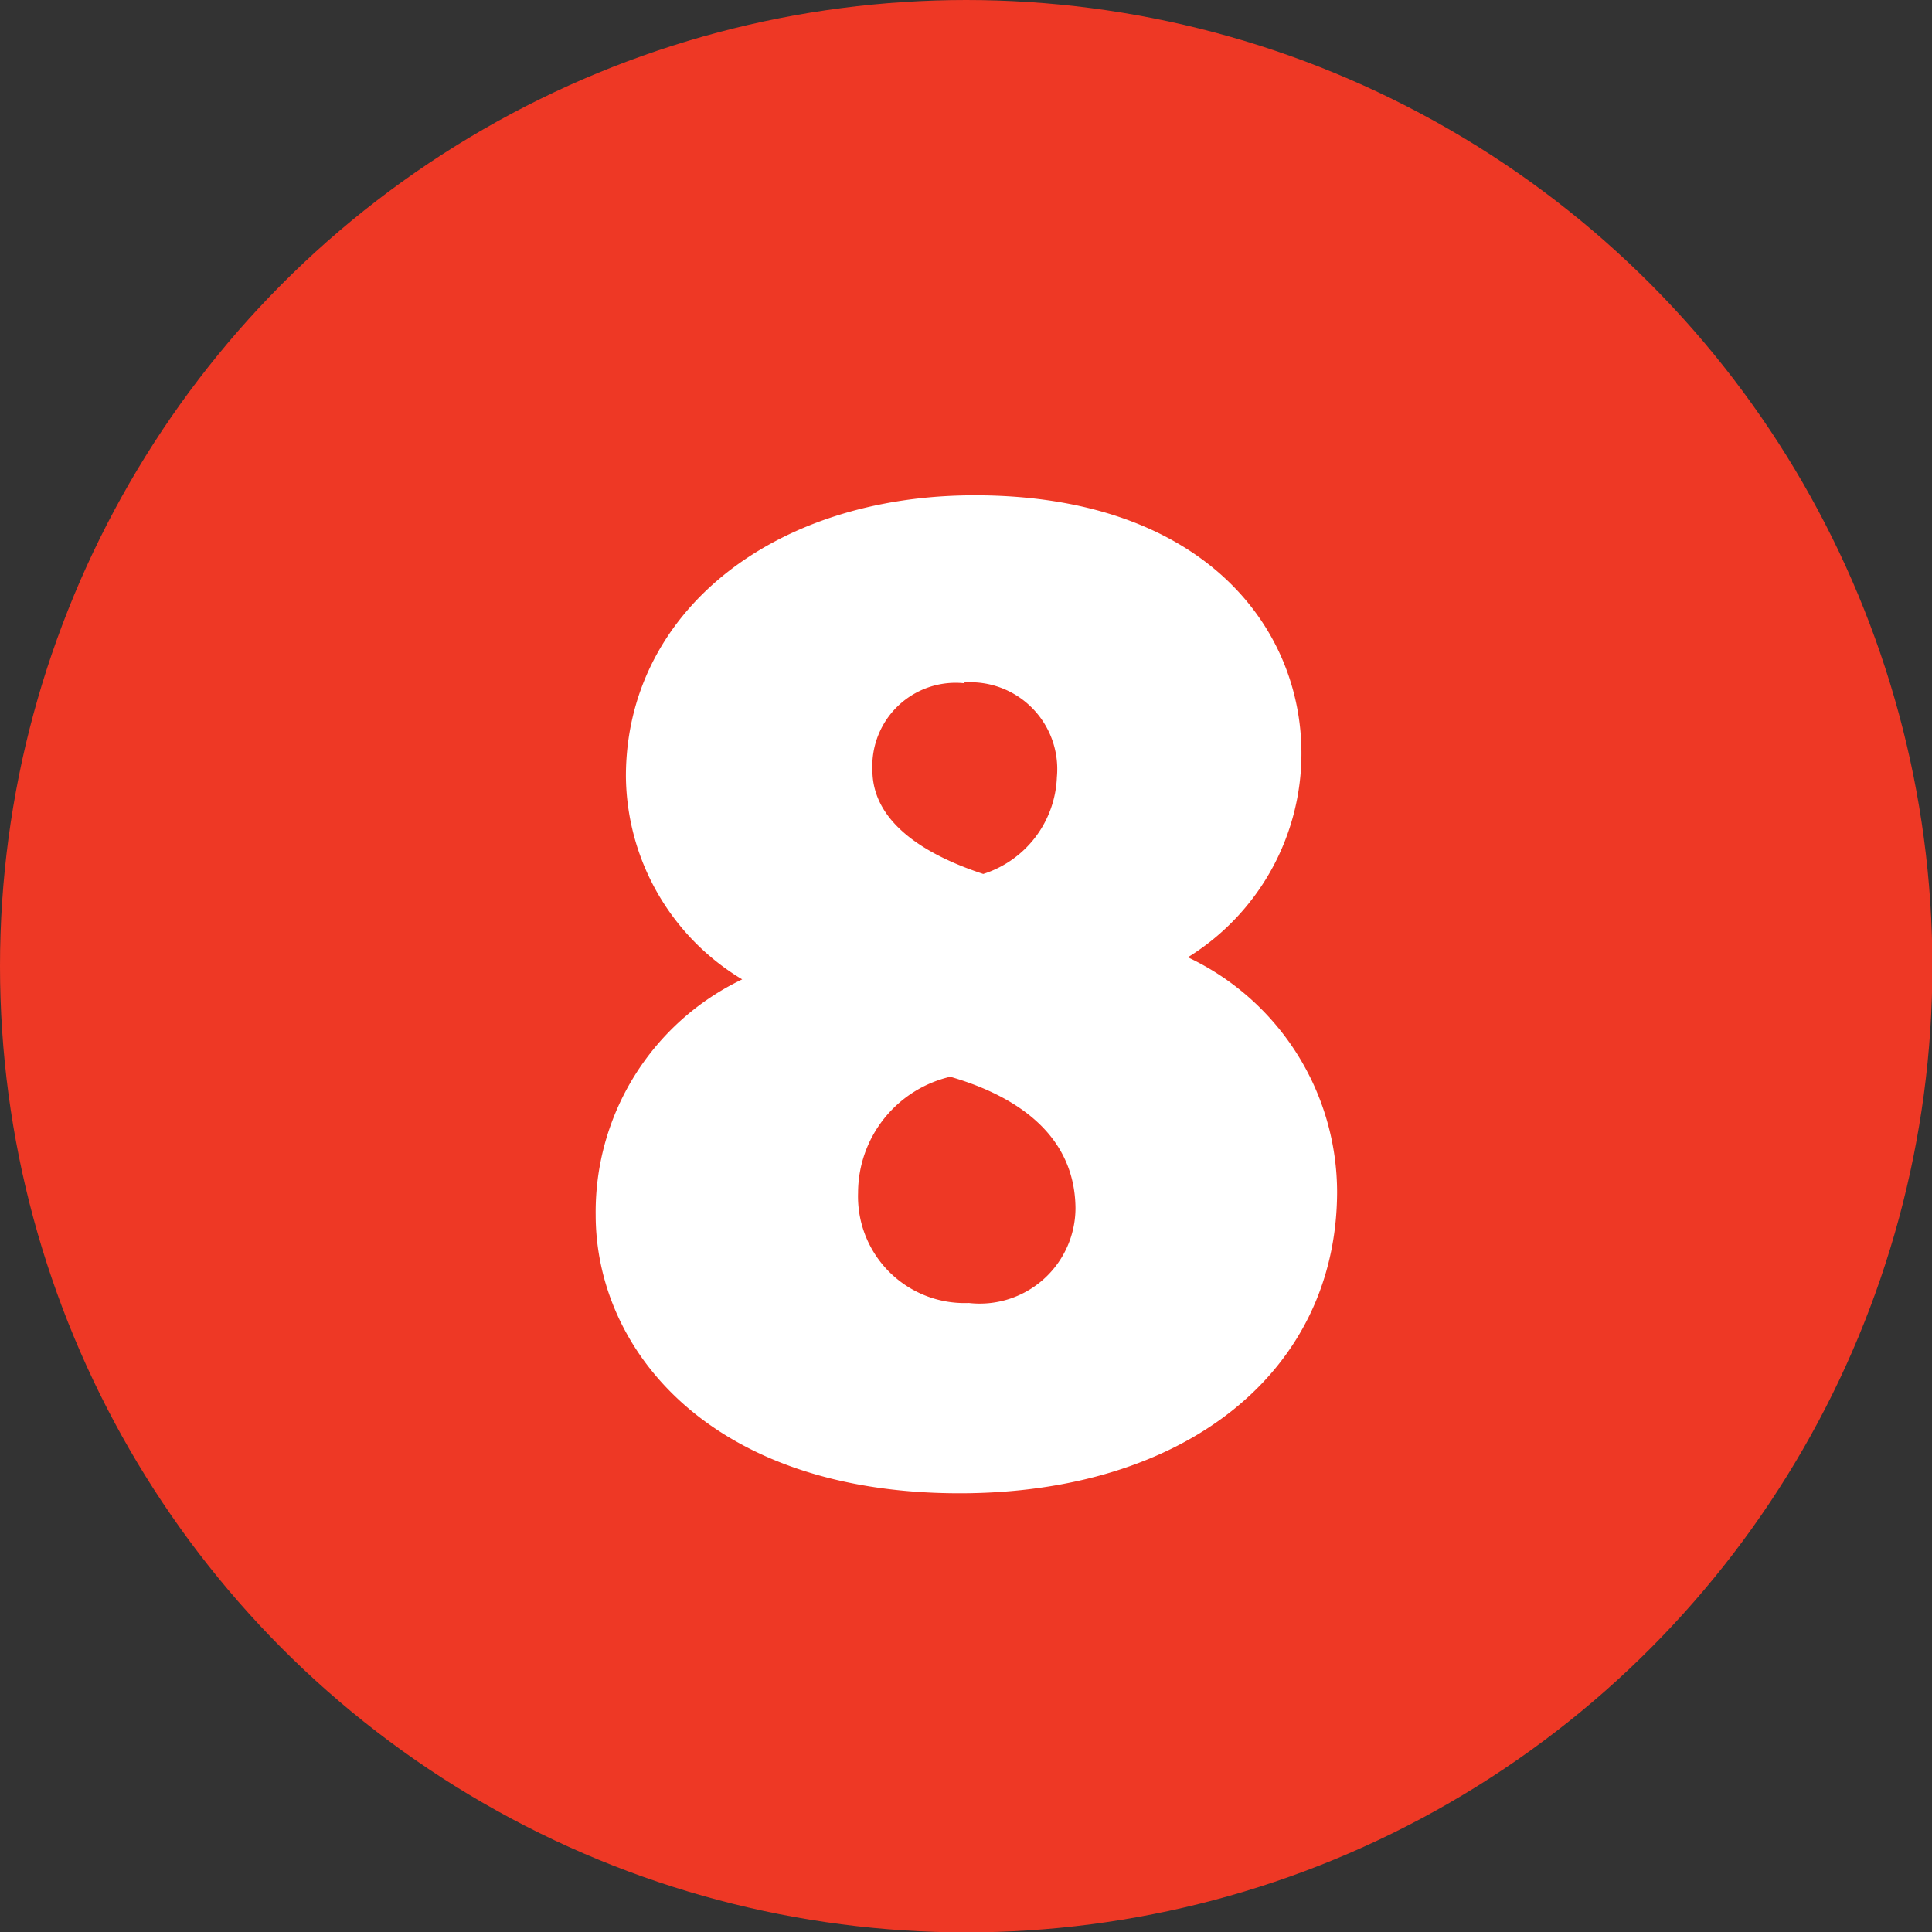
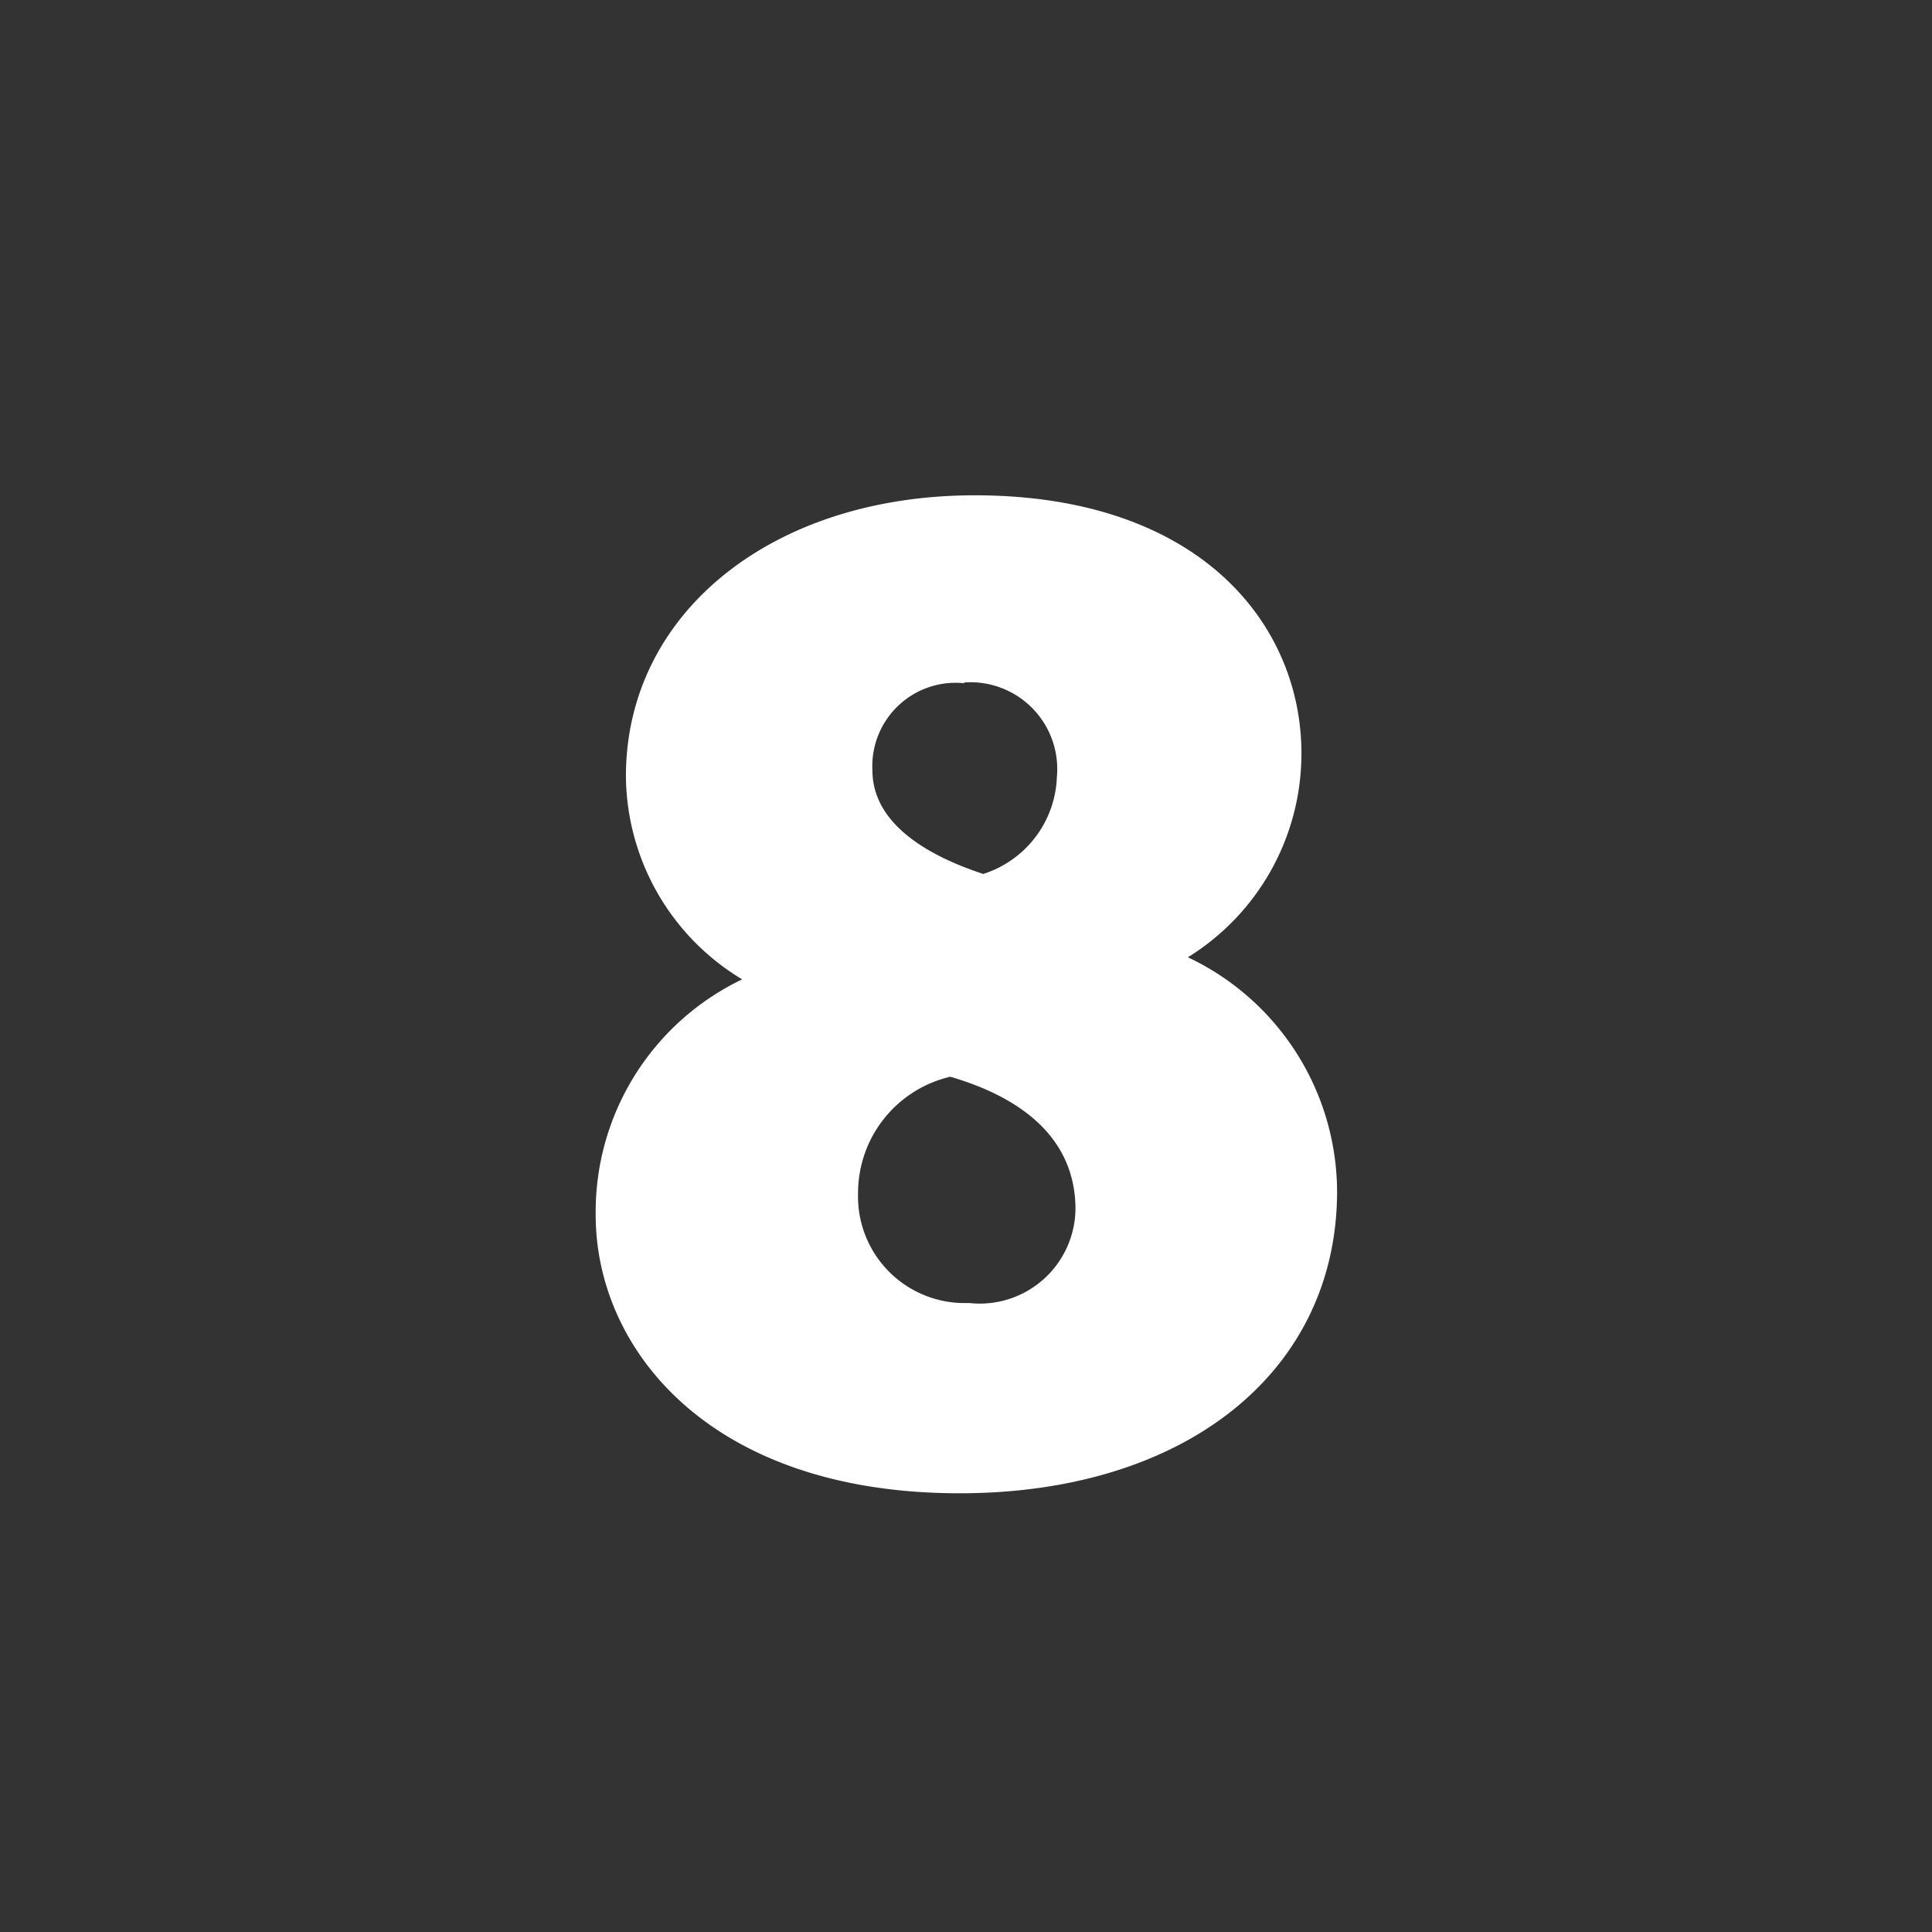
<svg xmlns="http://www.w3.org/2000/svg" viewBox="0 0 49.85 49.85">
  <rect x="0" y="0" width="49.85" height="49.85" fill="#333333" stroke="none" />
  <defs>
    <style>.cls-1{fill:#ee3825;}.cls-2{fill:#fff;}</style>
  </defs>
  <g id="Layer_2" data-name="Layer 2">
    <g id="Hungry_Hippo" data-name="Hungry Hippo">
-       <circle class="cls-1" cx="24.93" cy="24.93" r="24.93" />
-       <path class="cls-2" d="M15.9,31.35c0-2.86,1.65-4.85,4.26-6v-.11A5.8,5.8,0,0,1,16.71,20c0-4,3.64-6.73,8.42-6.73,5.59,0,7.9,3.24,7.9,6.14a5.83,5.83,0,0,1-3.45,5.26v.11a6.33,6.33,0,0,1,4.37,6C34,35.1,30.31,38,24.76,38,18.69,38,15.9,34.59,15.9,31.35Zm12.35-.18c0-2.1-1.54-3.35-3.75-3.93a3.61,3.61,0,0,0-2.9,3.56A3.27,3.27,0,0,0,25,34.15,3,3,0,0,0,28.25,31.17ZM22,19.85c0,1.61,1.47,2.64,3.38,3.23a3.27,3.27,0,0,0,2.42-3,2.74,2.74,0,0,0-2.9-2.94A2.66,2.66,0,0,0,22,19.85Z" />
+       <path class="cls-2" d="M15.9,31.35c0-2.86,1.65-4.85,4.26-6v-.11A5.8,5.8,0,0,1,16.71,20c0-4,3.64-6.73,8.42-6.73,5.59,0,7.9,3.24,7.9,6.14a5.83,5.83,0,0,1-3.45,5.26v.11a6.33,6.33,0,0,1,4.37,6C34,35.1,30.31,38,24.76,38,18.69,38,15.9,34.59,15.9,31.35m12.35-.18c0-2.1-1.54-3.35-3.75-3.93a3.61,3.61,0,0,0-2.9,3.56A3.27,3.27,0,0,0,25,34.15,3,3,0,0,0,28.25,31.17ZM22,19.85c0,1.61,1.47,2.64,3.38,3.23a3.27,3.27,0,0,0,2.42-3,2.74,2.74,0,0,0-2.9-2.94A2.66,2.66,0,0,0,22,19.85Z" />
      <path class="cls-2" d="M24.76,38.53c-6.45,0-9.39-3.72-9.39-7.18a6.65,6.65,0,0,1,3.78-6.08,6.17,6.17,0,0,1-3-5.24c0-4.2,3.76-7.25,9-7.25,5.82,0,8.43,3.34,8.43,6.66a6.18,6.18,0,0,1-2.93,5.26,6.71,6.71,0,0,1,3.85,6.07C34.48,35.41,30.57,38.53,24.76,38.53Zm.37-24.7c-4.65,0-7.9,2.55-7.9,6.2a5.31,5.31,0,0,0,3.17,4.75l.29.15v.77l-.32.14a5.91,5.91,0,0,0-3.95,5.51c0,3,2.61,6.13,8.34,6.13,5.26,0,8.67-2.63,8.67-6.71a5.81,5.81,0,0,0-4-5.47l-.34-.13v-.8l.29-.14a5.32,5.32,0,0,0,3.17-4.79C32.51,16.65,30.22,13.83,25.13,13.83ZM25,34.67a3.9,3.9,0,0,1-2.83-1.14,3.83,3.83,0,0,1-1.08-2.74,4.15,4.15,0,0,1,3.29-4.06l.14,0,.14,0c2.67.71,4.14,2.29,4.14,4.44A3.54,3.54,0,0,1,25,34.67Zm-.47-6.89a3.08,3.08,0,0,0-2.39,3A2.75,2.75,0,0,0,25,33.62a2.47,2.47,0,0,0,2.75-2.45C27.73,29.14,26,28.21,24.51,27.78Zm.83-4.15-.15-.05c-3.1-.95-3.75-2.56-3.75-3.73a3.18,3.18,0,0,1,3.43-3.29A3.27,3.27,0,0,1,28.3,20a3.79,3.79,0,0,1-2.81,3.56Zm-.47-6a2.15,2.15,0,0,0-2.38,2.24c0,1.43,1.52,2.24,2.86,2.68a2.73,2.73,0,0,0,1.9-2.5A2.24,2.24,0,0,0,24.87,17.61Z" />
    </g>
  </g>
</svg>